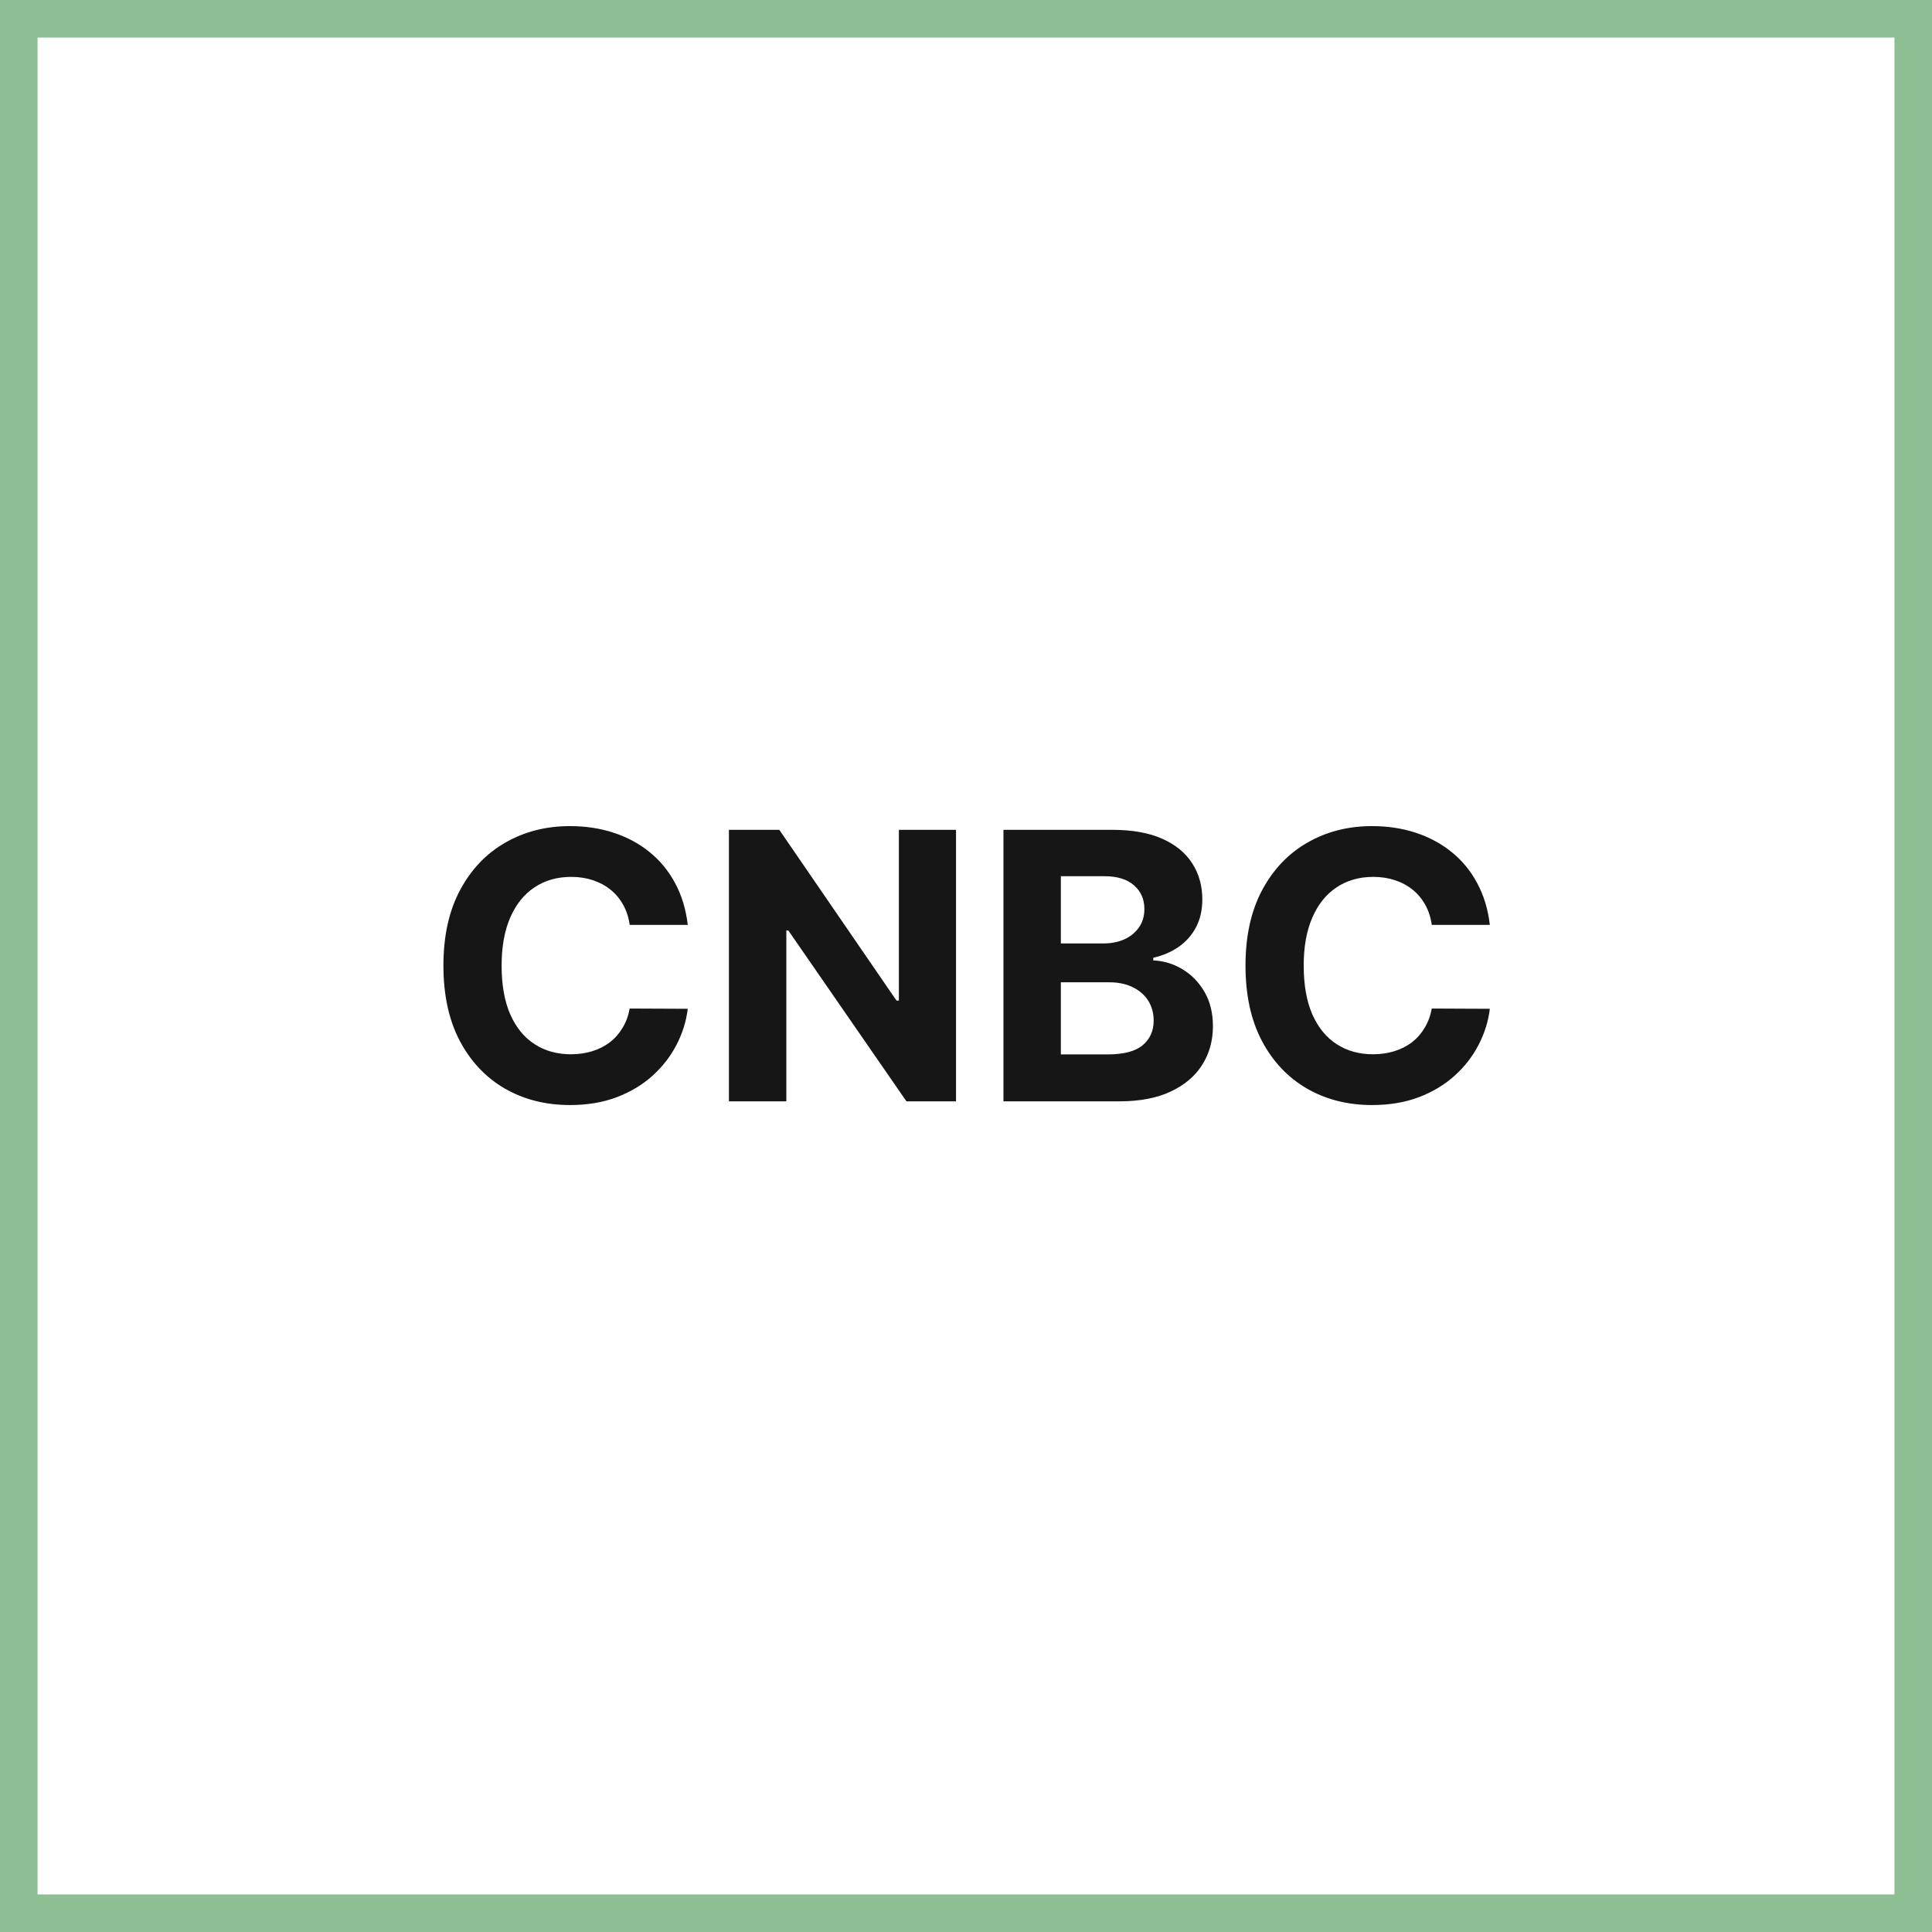
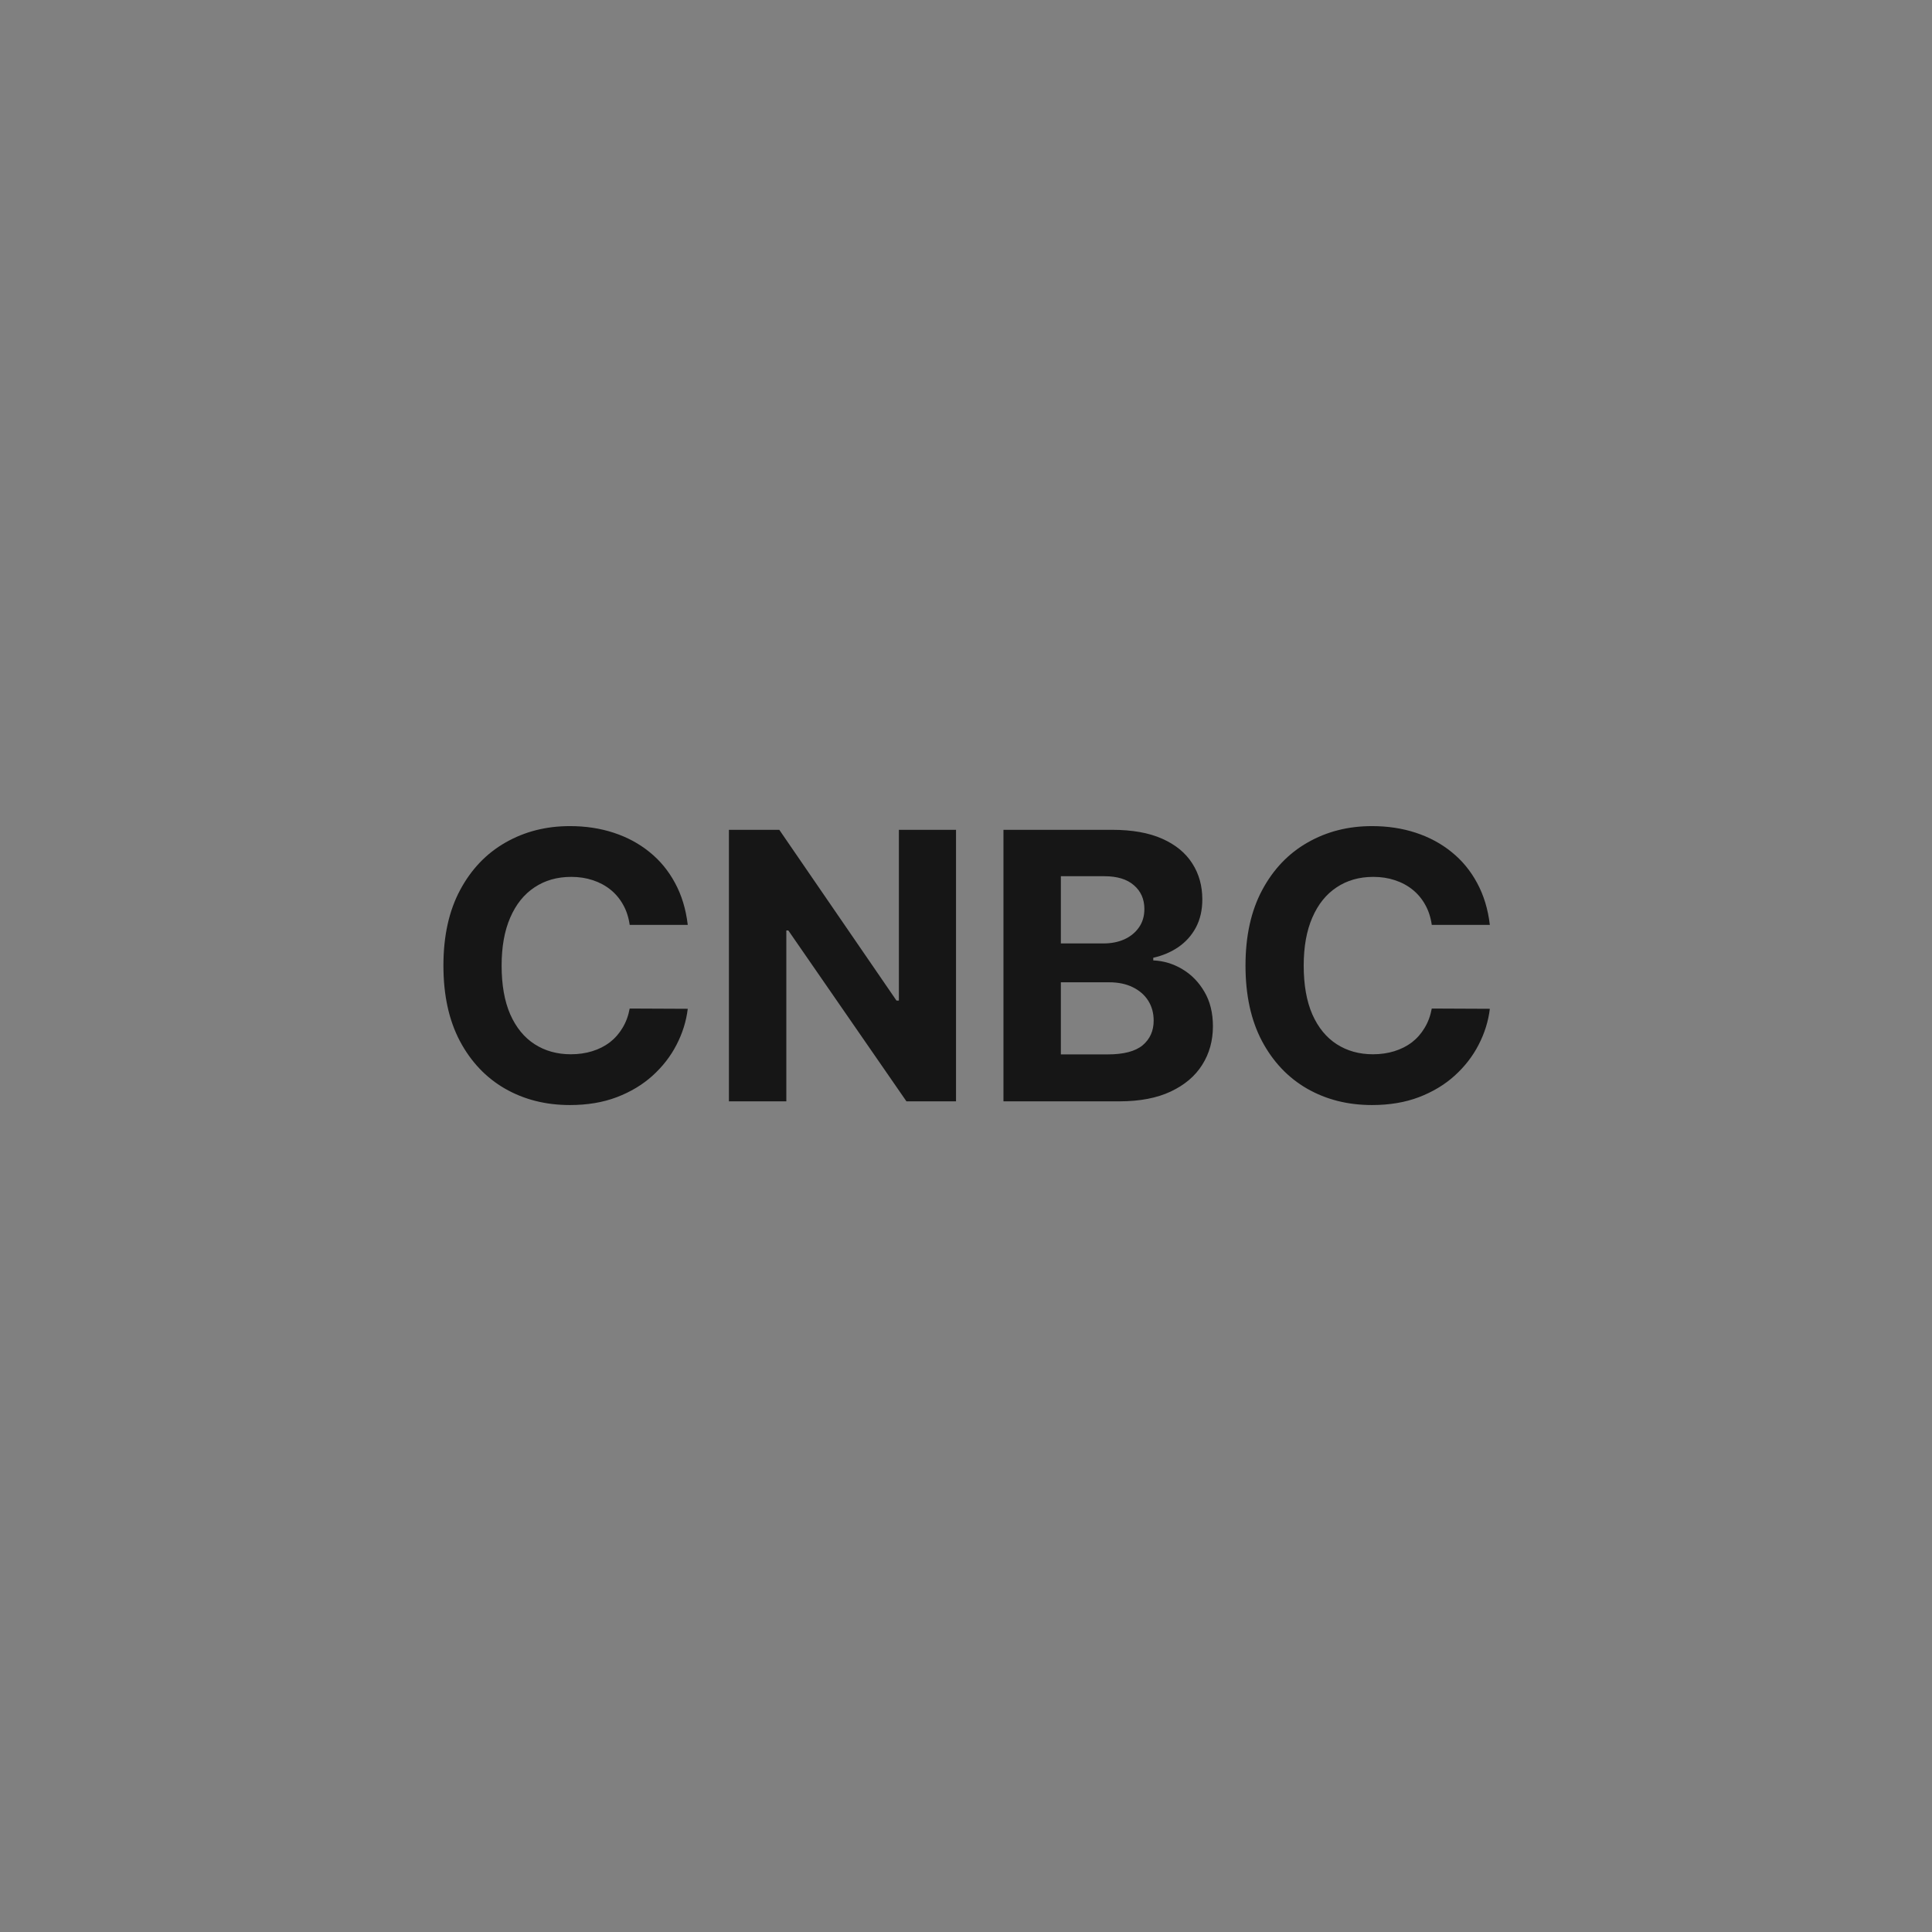
<svg xmlns="http://www.w3.org/2000/svg" width="414" height="414" viewBox="0 0 414 414" fill="none">
  <rect x="0" y="0" width="414" height="414" fill="#808080" stroke="none" />
-   <rect x="4.025" y="4.025" width="405.95" height="405.95" fill="white" />
-   <rect x="4.025" y="4.025" width="405.95" height="405.95" stroke="#8DBF93" stroke-width="8.05" />
  <path d="M147.376 198.188H134.933C134.706 196.578 134.242 195.148 133.541 193.898C132.84 192.629 131.941 191.549 130.842 190.659C129.744 189.769 128.475 189.087 127.036 188.614C125.615 188.14 124.071 187.903 122.405 187.903C119.393 187.903 116.77 188.652 114.536 190.148C112.301 191.625 110.568 193.784 109.337 196.625C108.106 199.447 107.49 202.875 107.49 206.909C107.49 211.057 108.106 214.542 109.337 217.364C110.587 220.186 112.329 222.316 114.564 223.756C116.799 225.195 119.384 225.915 122.32 225.915C123.967 225.915 125.492 225.697 126.893 225.261C128.314 224.826 129.573 224.191 130.672 223.358C131.77 222.506 132.679 221.473 133.399 220.261C134.138 219.049 134.649 217.667 134.933 216.114L147.376 216.17C147.054 218.841 146.25 221.417 144.962 223.898C143.693 226.36 141.979 228.566 139.82 230.517C137.679 232.449 135.123 233.983 132.149 235.119C129.195 236.237 125.852 236.795 122.121 236.795C116.931 236.795 112.291 235.621 108.2 233.273C104.128 230.924 100.909 227.525 98.541 223.074C96.193 218.623 95.019 213.235 95.019 206.909C95.019 200.564 96.212 195.167 98.598 190.716C100.984 186.265 104.223 182.875 108.314 180.545C112.405 178.197 117.007 177.023 122.121 177.023C125.492 177.023 128.617 177.496 131.496 178.443C134.393 179.39 136.96 180.773 139.195 182.591C141.429 184.39 143.248 186.597 144.649 189.21C146.07 191.824 146.979 194.816 147.376 198.188ZM204.862 177.818V236H194.237L168.925 199.381H168.499V236H156.197V177.818H166.993L192.107 214.409H192.618V177.818H204.862ZM215.026 236V177.818H238.321C242.601 177.818 246.171 178.453 249.031 179.722C251.891 180.991 254.041 182.752 255.48 185.006C256.92 187.241 257.639 189.816 257.639 192.733C257.639 195.006 257.185 197.004 256.276 198.727C255.366 200.432 254.116 201.833 252.526 202.932C250.954 204.011 249.154 204.778 247.128 205.233V205.801C249.344 205.896 251.418 206.521 253.349 207.676C255.3 208.831 256.882 210.451 258.094 212.534C259.306 214.598 259.912 217.061 259.912 219.92C259.912 223.008 259.145 225.763 257.611 228.188C256.096 230.593 253.851 232.496 250.878 233.898C247.904 235.299 244.24 236 239.884 236H215.026ZM227.327 225.943H237.355C240.783 225.943 243.283 225.29 244.855 223.983C246.427 222.657 247.213 220.896 247.213 218.699C247.213 217.089 246.825 215.669 246.048 214.438C245.272 213.206 244.164 212.241 242.724 211.54C241.304 210.839 239.609 210.489 237.639 210.489H227.327V225.943ZM227.327 202.165H236.446C238.132 202.165 239.628 201.871 240.935 201.284C242.26 200.678 243.302 199.826 244.06 198.727C244.836 197.629 245.224 196.312 245.224 194.778C245.224 192.676 244.476 190.981 242.98 189.693C241.503 188.405 239.401 187.761 236.673 187.761H227.327V202.165ZM319.251 198.188H306.808C306.581 196.578 306.117 195.148 305.416 193.898C304.715 192.629 303.816 191.549 302.717 190.659C301.619 189.769 300.35 189.087 298.911 188.614C297.49 188.14 295.946 187.903 294.28 187.903C291.268 187.903 288.645 188.652 286.411 190.148C284.176 191.625 282.443 193.784 281.212 196.625C279.981 199.447 279.365 202.875 279.365 206.909C279.365 211.057 279.981 214.542 281.212 217.364C282.462 220.186 284.204 222.316 286.439 223.756C288.674 225.195 291.259 225.915 294.195 225.915C295.842 225.915 297.367 225.697 298.768 225.261C300.189 224.826 301.448 224.191 302.547 223.358C303.645 222.506 304.554 221.473 305.274 220.261C306.013 219.049 306.524 217.667 306.808 216.114L319.251 216.17C318.929 218.841 318.125 221.417 316.837 223.898C315.568 226.36 313.854 228.566 311.695 230.517C309.554 232.449 306.998 233.983 304.024 235.119C301.07 236.237 297.727 236.795 293.996 236.795C288.806 236.795 284.166 235.621 280.075 233.273C276.003 230.924 272.784 227.525 270.416 223.074C268.068 218.623 266.893 213.235 266.893 206.909C266.893 200.564 268.087 195.167 270.473 190.716C272.859 186.265 276.098 182.875 280.189 180.545C284.28 178.197 288.882 177.023 293.996 177.023C297.367 177.023 300.492 177.496 303.371 178.443C306.268 179.39 308.835 180.773 311.07 182.591C313.304 184.39 315.123 186.597 316.524 189.21C317.945 191.824 318.854 194.816 319.251 198.188Z" fill="#161616" />
</svg>